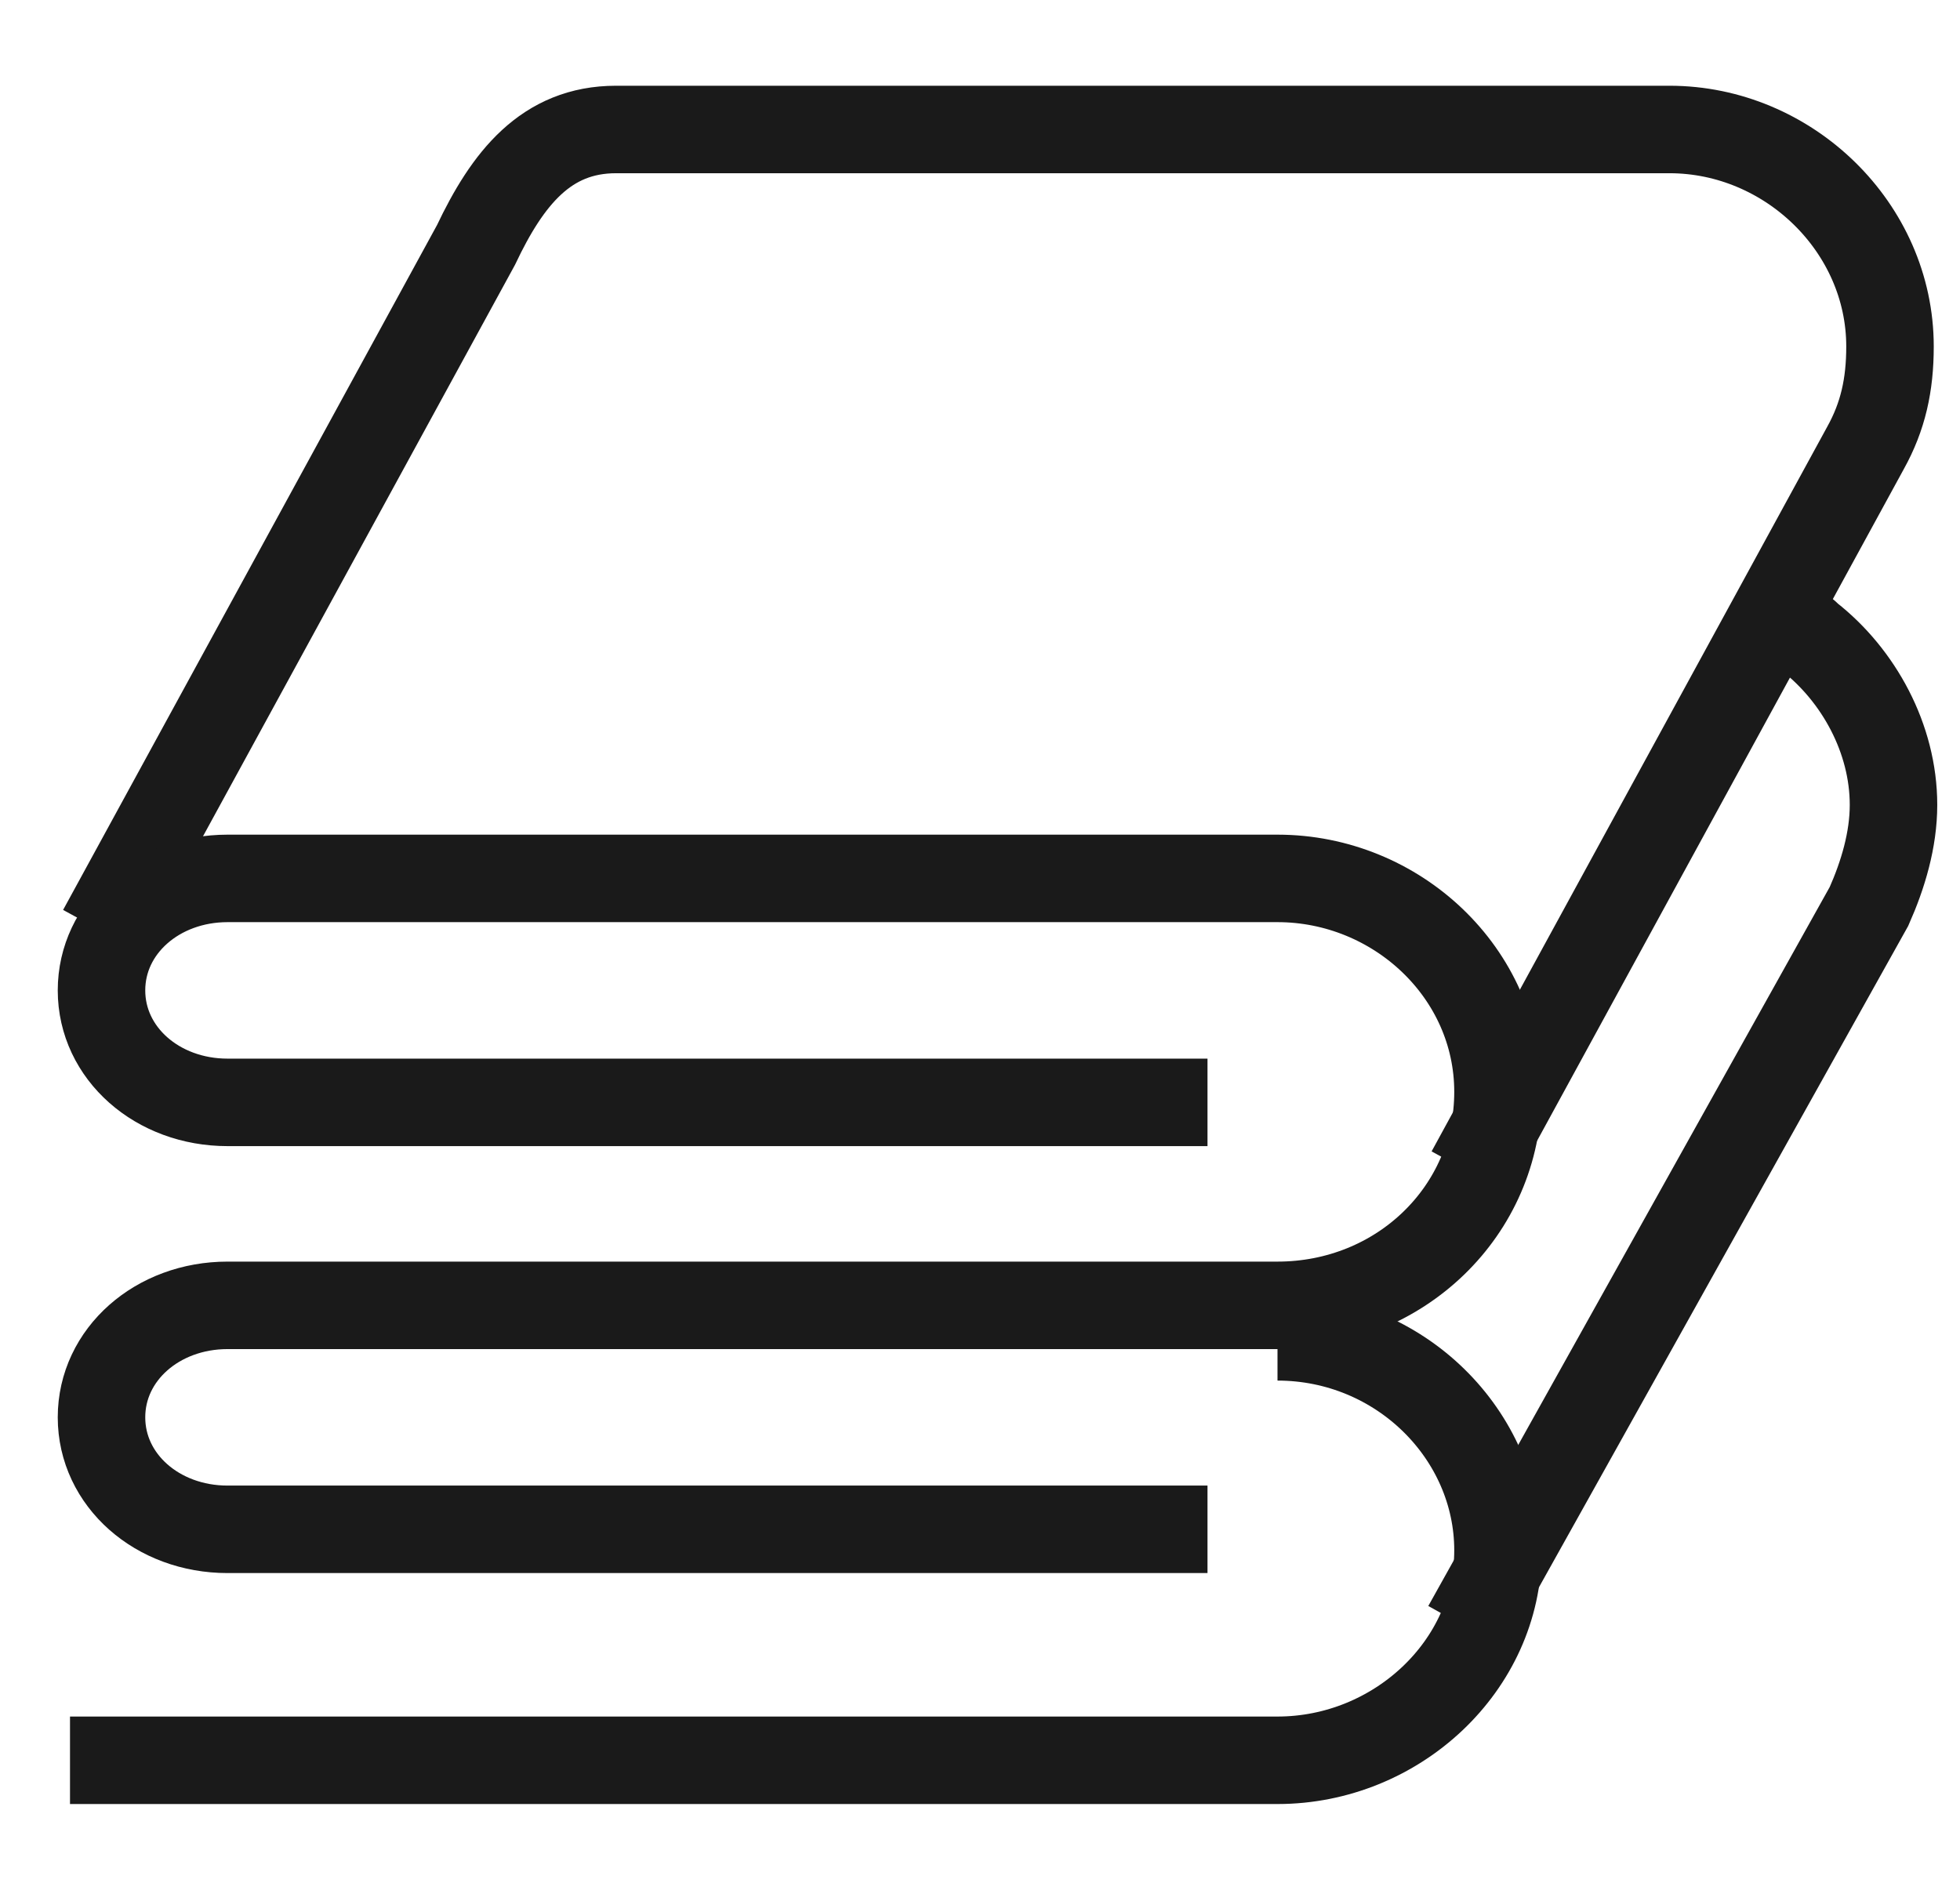
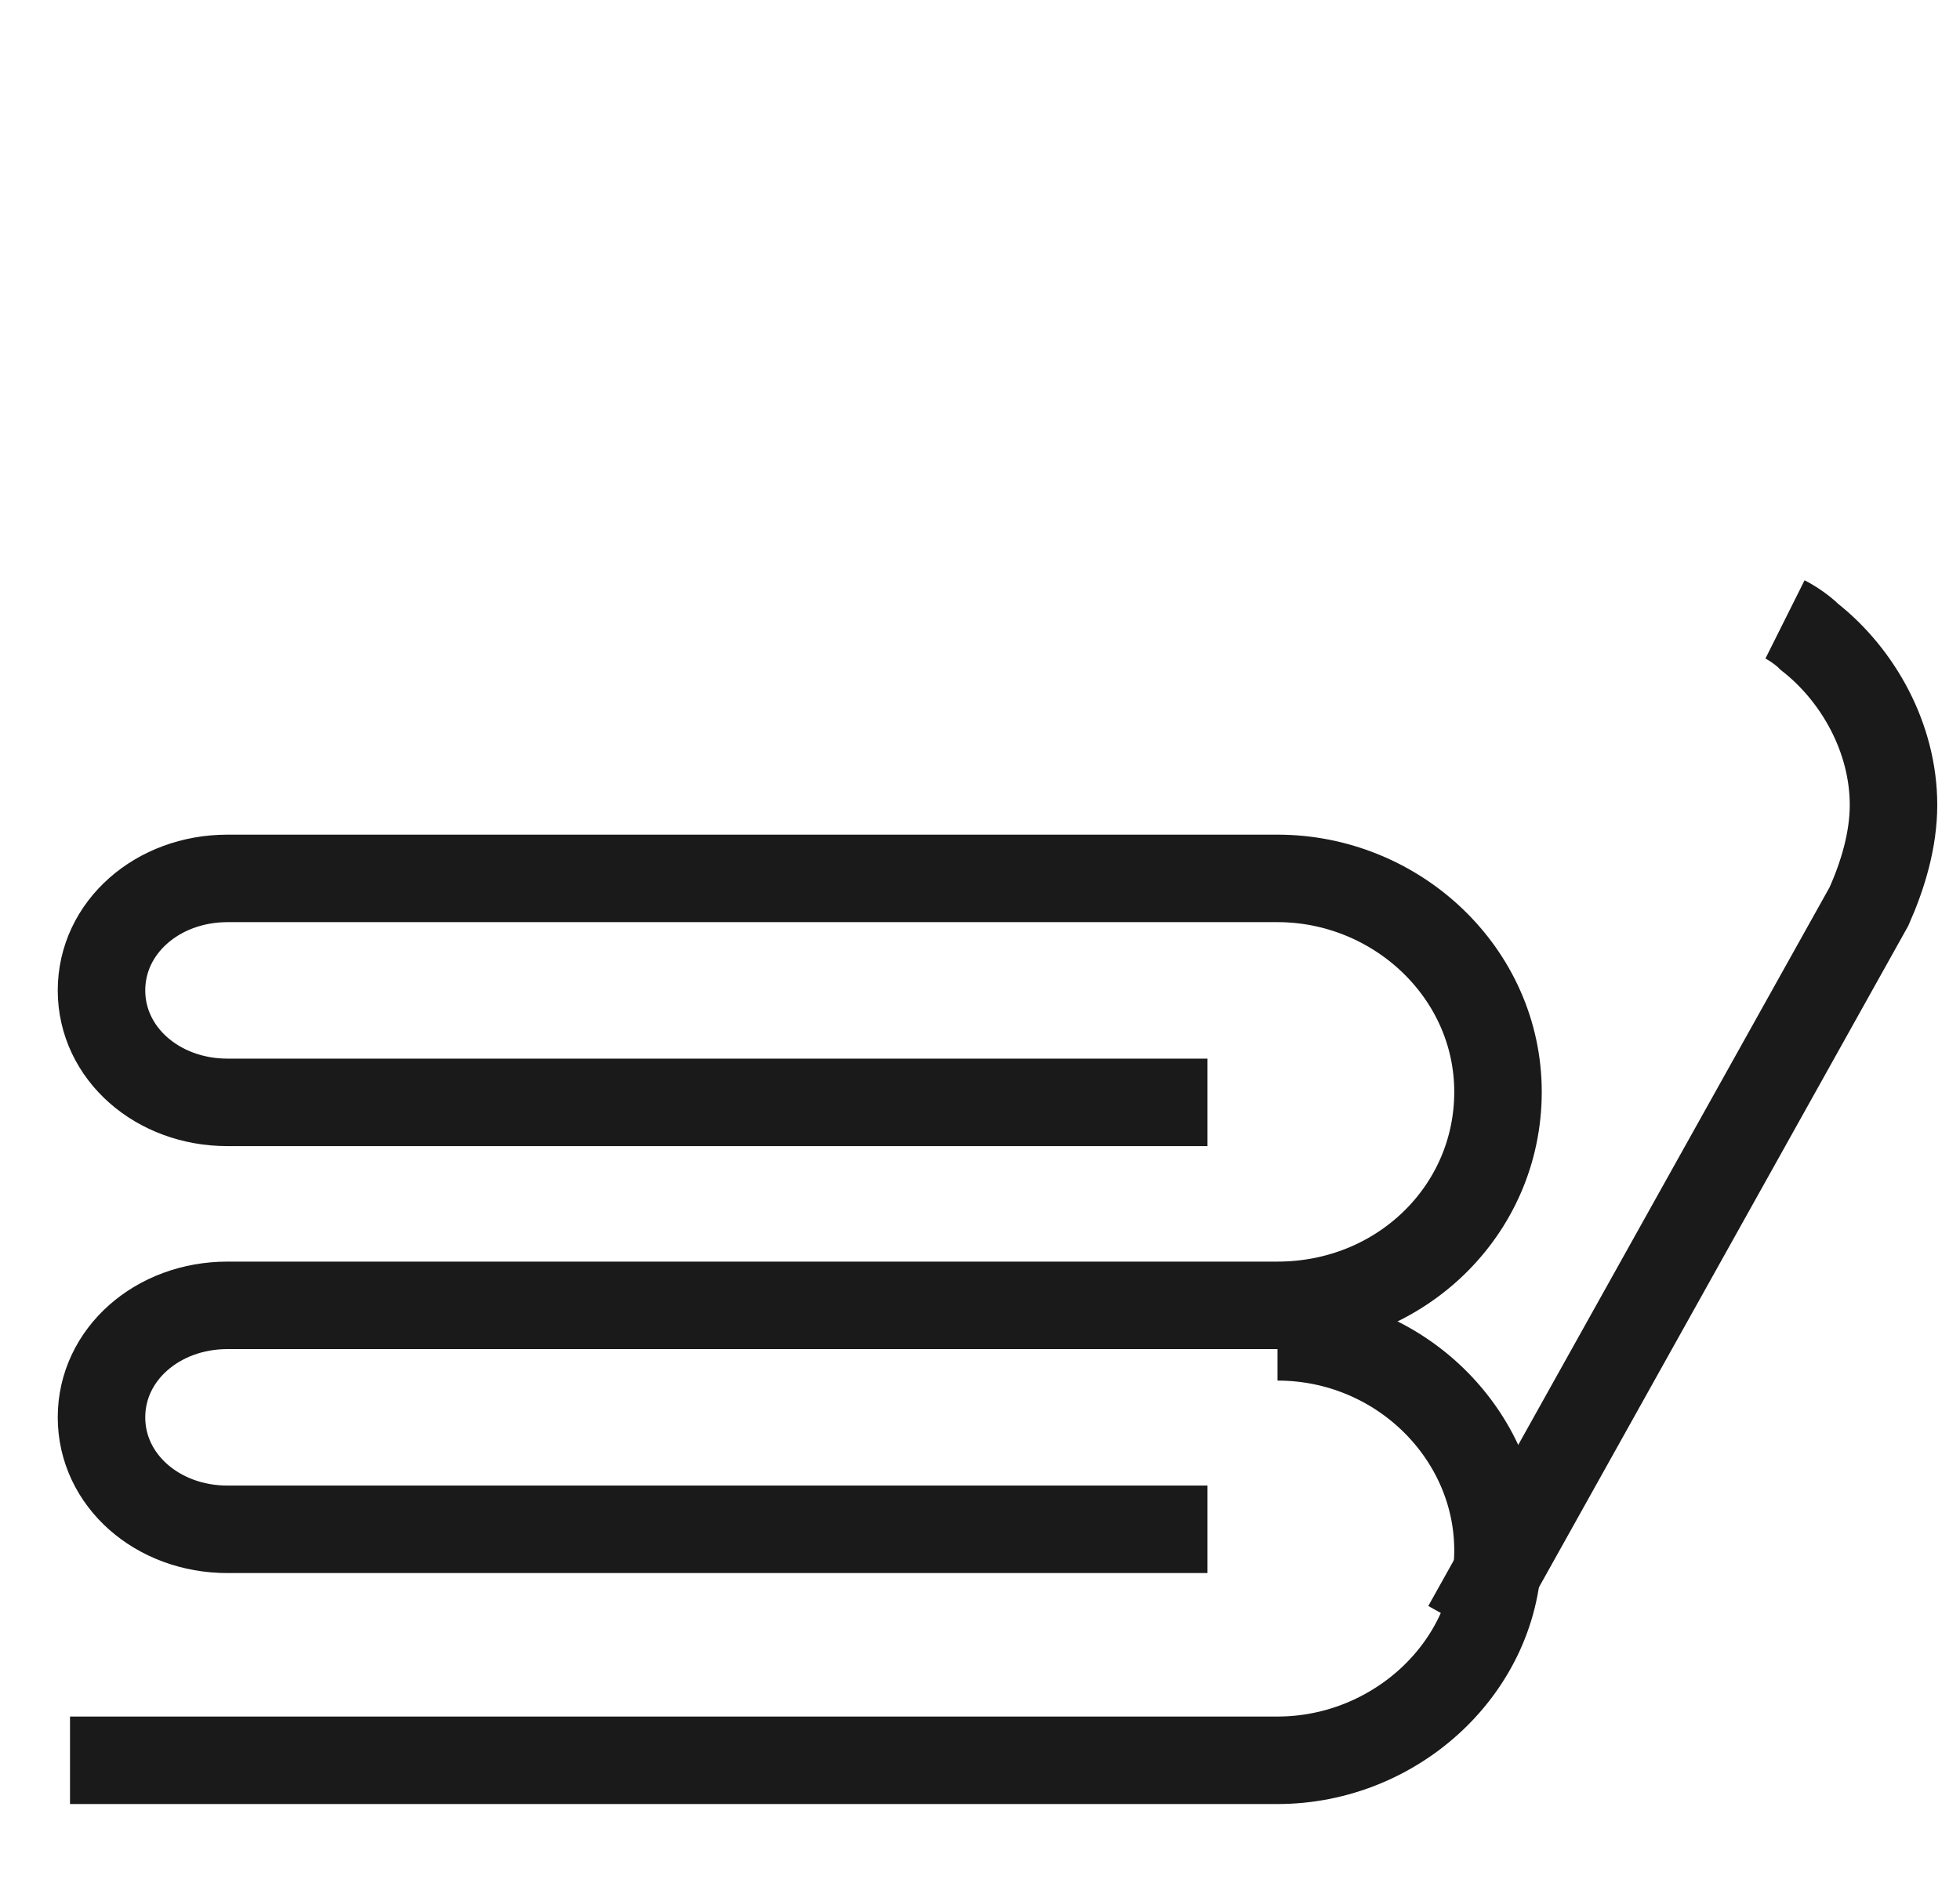
<svg xmlns="http://www.w3.org/2000/svg" version="1.1" id="Layer_1" x="0px" y="0px" viewBox="0 0 56 54" style="enable-background:new 0 0 56 54;" xml:space="preserve">
  <style type="text/css">
	.st0{fill:none;stroke:#1A1A1A;stroke-width:2.5;}
</style>
  <title>Group 11</title>
  <g id="Page-1">
    <g id="CLASSIC-SUITE" transform="translate(-307, -6856)">
      <g id="Group-9" transform="translate(308, 6857)">
-         <path id="Stroke-1" class="st0" d="M41,32.5l11.3-20.7C52.8,10.9,53,10,53,8.9c0-3.4-2.9-6.2-6.3-6.2H16.6c-2,0-3.1,1.4-4,3.3     L1.9,25.6" />
        <path id="Stroke-3" class="st0" d="M35.5,37.2c3.5,0,6.3,2.8,6.3,6.1c0,3.3-2.9,6-6.3,6H1" />
        <path id="Stroke-5" class="st0" d="M33.5,42.7h-28c-2,0-3.6-1.4-3.6-3.2c0-1.8,1.6-3.2,3.6-3.2l30,0c3.5,0,6.3-2.7,6.3-6.1     c0-3.4-2.9-6.1-6.3-6.1h-30c-2,0-3.6,1.4-3.6,3.2c0,1.8,1.6,3.2,3.6,3.2h28" />
        <path id="Stroke-7" class="st0" d="M50,16.7c0.2,0.1,0.5,0.3,0.7,0.5c1.4,1.1,2.4,2.9,2.4,4.8c0,1-0.3,2-0.7,2.9L40.9,45.5" />
      </g>
    </g>
  </g>
</svg>